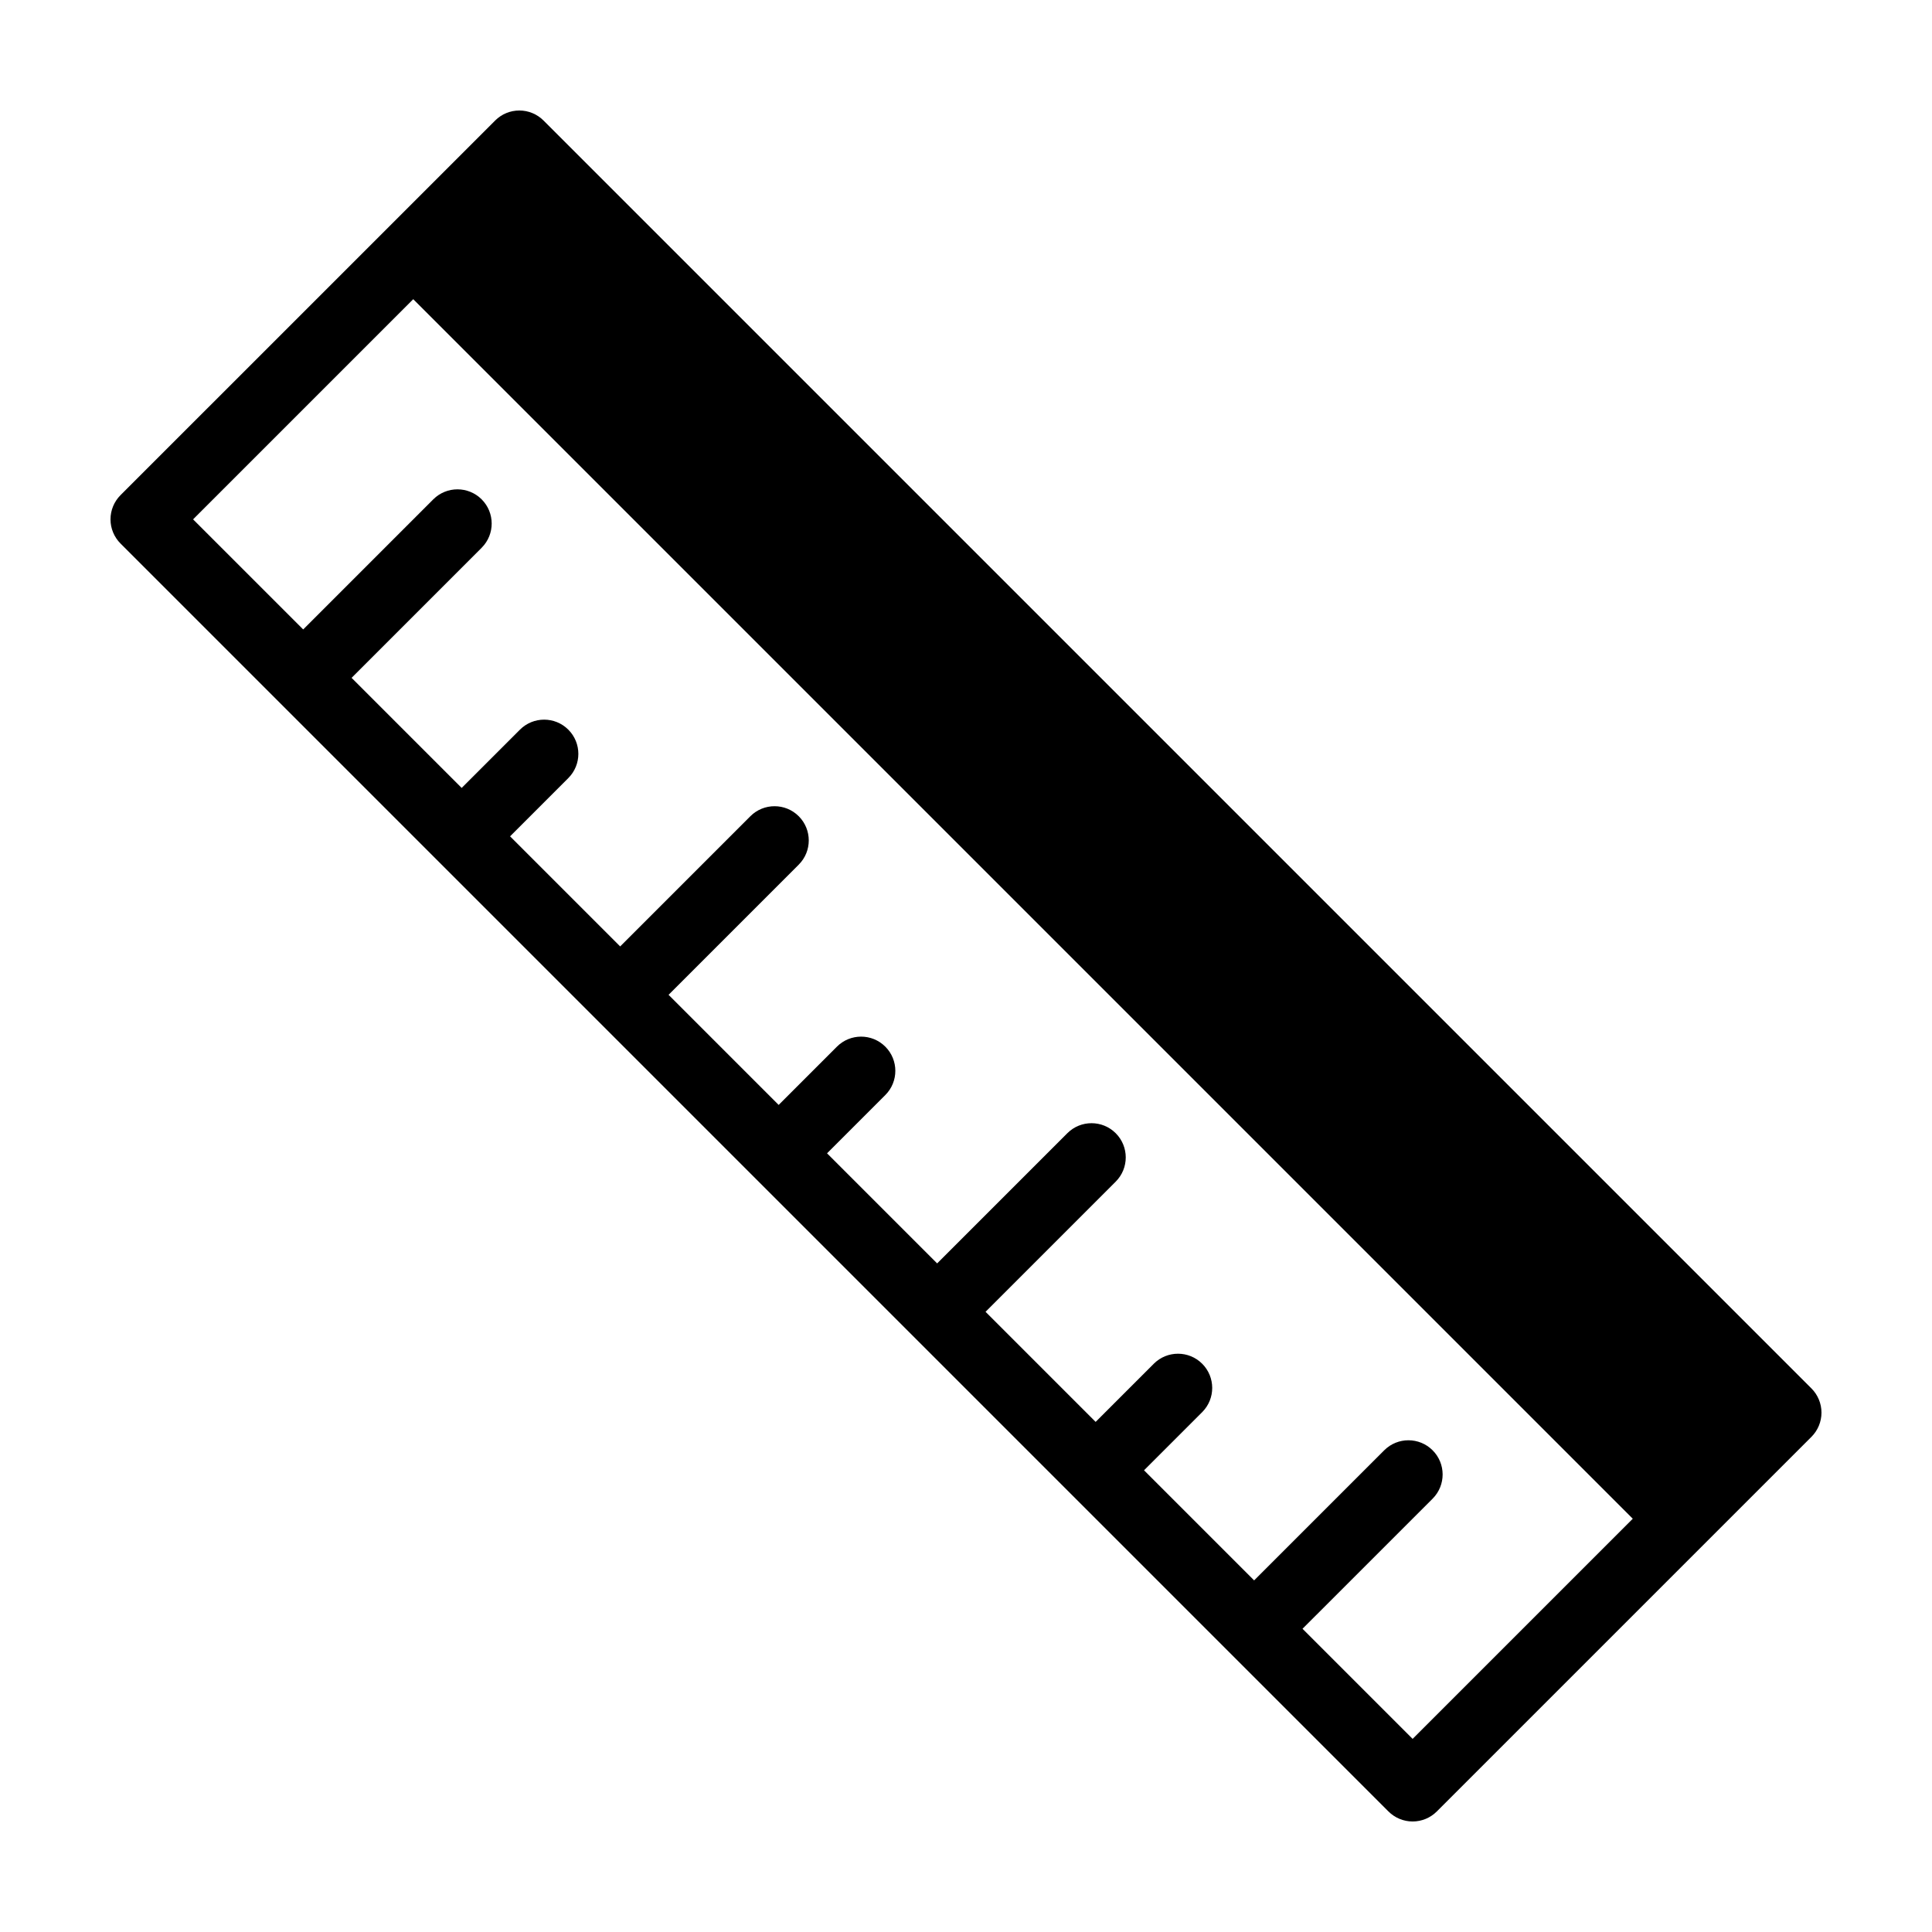
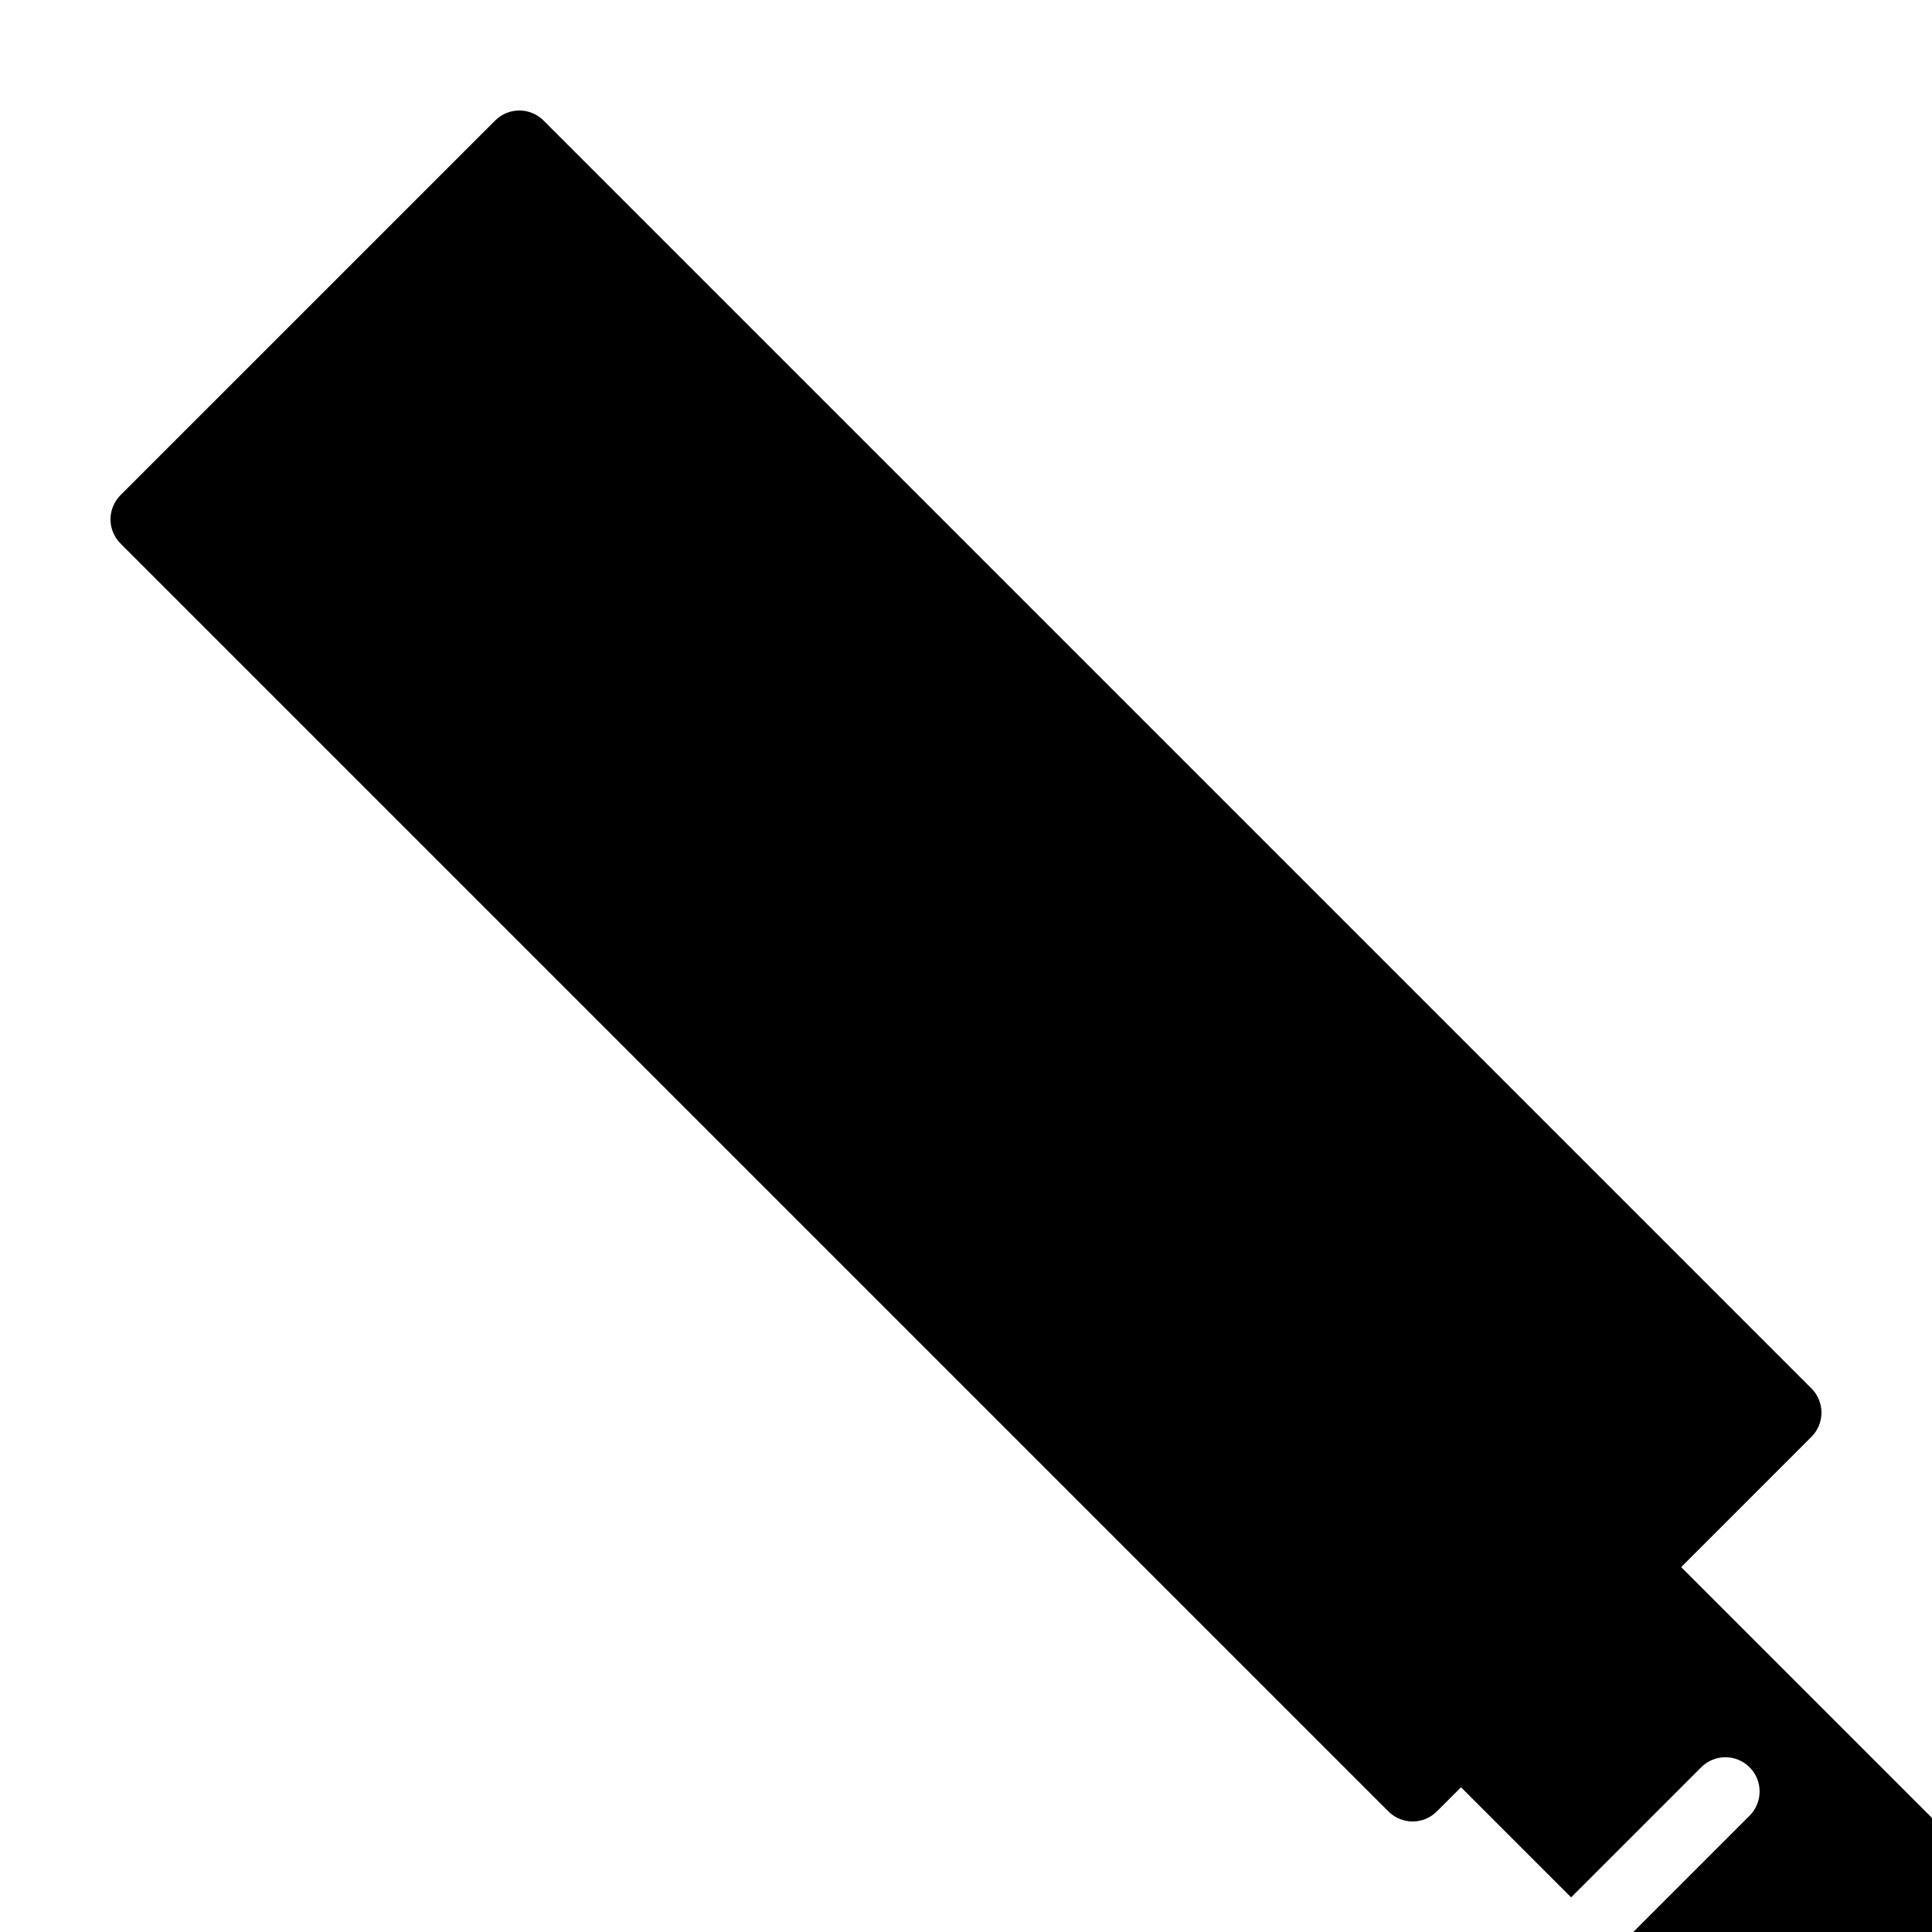
<svg xmlns="http://www.w3.org/2000/svg" fill="#000000" width="800px" height="800px" version="1.1" viewBox="144 144 512 512">
-   <path d="m288.04 175.94c-1.699-1.703-4.004-2.656-6.41-2.656s-4.711 0.953-6.41 2.656l-99.281 99.277c-1.699 1.703-2.656 4.008-2.656 6.414 0 2.402 0.957 4.711 2.656 6.41l336.01 336.01c1.703 1.703 4.008 2.66 6.414 2.66s4.711-0.957 6.41-2.66l99.281-99.277c1.699-1.699 2.656-4.008 2.656-6.41 0-2.406-0.957-4.715-2.656-6.414zm230.32 428.88-29.18-29.18 34.5-34.496c3.519-3.547 3.508-9.27-0.023-12.801s-9.254-3.543-12.801-0.023l-34.5 34.5-29.176-29.176 15.441-15.441c3.516-3.547 3.5-9.27-0.027-12.797-3.531-3.531-9.254-3.543-12.797-0.031l-15.441 15.441-29.176-29.176 34.5-34.5c3.539-3.543 3.539-9.285 0-12.824-3.543-3.543-9.285-3.543-12.828 0l-34.5 34.5-29.176-29.176 15.441-15.441c3.543-3.543 3.543-9.285 0-12.824-3.543-3.543-9.285-3.543-12.824 0l-15.441 15.441-29.176-29.18 34.5-34.5c3.539-3.539 3.539-9.281 0-12.824-3.543-3.543-9.285-3.543-12.824 0l-34.5 34.5-29.176-29.176 15.441-15.441h-0.004c3.543-3.543 3.543-9.285 0-12.824-3.539-3.543-9.281-3.543-12.824 0l-15.441 15.441-29.176-29.176 34.5-34.5v-0.004c3.516-3.543 3.504-9.266-0.027-12.797-3.531-3.527-9.25-3.543-12.797-0.027l-34.5 34.5-29.18-29.176 58.344-58.344 323.19 323.19z" />
+   <path d="m288.04 175.94c-1.699-1.703-4.004-2.656-6.41-2.656s-4.711 0.953-6.41 2.656l-99.281 99.277c-1.699 1.703-2.656 4.008-2.656 6.414 0 2.402 0.957 4.711 2.656 6.41l336.01 336.01c1.703 1.703 4.008 2.66 6.414 2.66s4.711-0.957 6.41-2.66l99.281-99.277c1.699-1.699 2.656-4.008 2.656-6.41 0-2.406-0.957-4.715-2.656-6.414m230.32 428.88-29.18-29.18 34.5-34.496c3.519-3.547 3.508-9.27-0.023-12.801s-9.254-3.543-12.801-0.023l-34.5 34.5-29.176-29.176 15.441-15.441c3.516-3.547 3.5-9.27-0.027-12.797-3.531-3.531-9.254-3.543-12.797-0.031l-15.441 15.441-29.176-29.176 34.5-34.5c3.539-3.543 3.539-9.285 0-12.824-3.543-3.543-9.285-3.543-12.828 0l-34.5 34.5-29.176-29.176 15.441-15.441c3.543-3.543 3.543-9.285 0-12.824-3.543-3.543-9.285-3.543-12.824 0l-15.441 15.441-29.176-29.18 34.5-34.5c3.539-3.539 3.539-9.281 0-12.824-3.543-3.543-9.285-3.543-12.824 0l-34.5 34.5-29.176-29.176 15.441-15.441h-0.004c3.543-3.543 3.543-9.285 0-12.824-3.539-3.543-9.281-3.543-12.824 0l-15.441 15.441-29.176-29.176 34.5-34.5v-0.004c3.516-3.543 3.504-9.266-0.027-12.797-3.531-3.527-9.25-3.543-12.797-0.027l-34.5 34.5-29.18-29.176 58.344-58.344 323.19 323.19z" />
</svg>